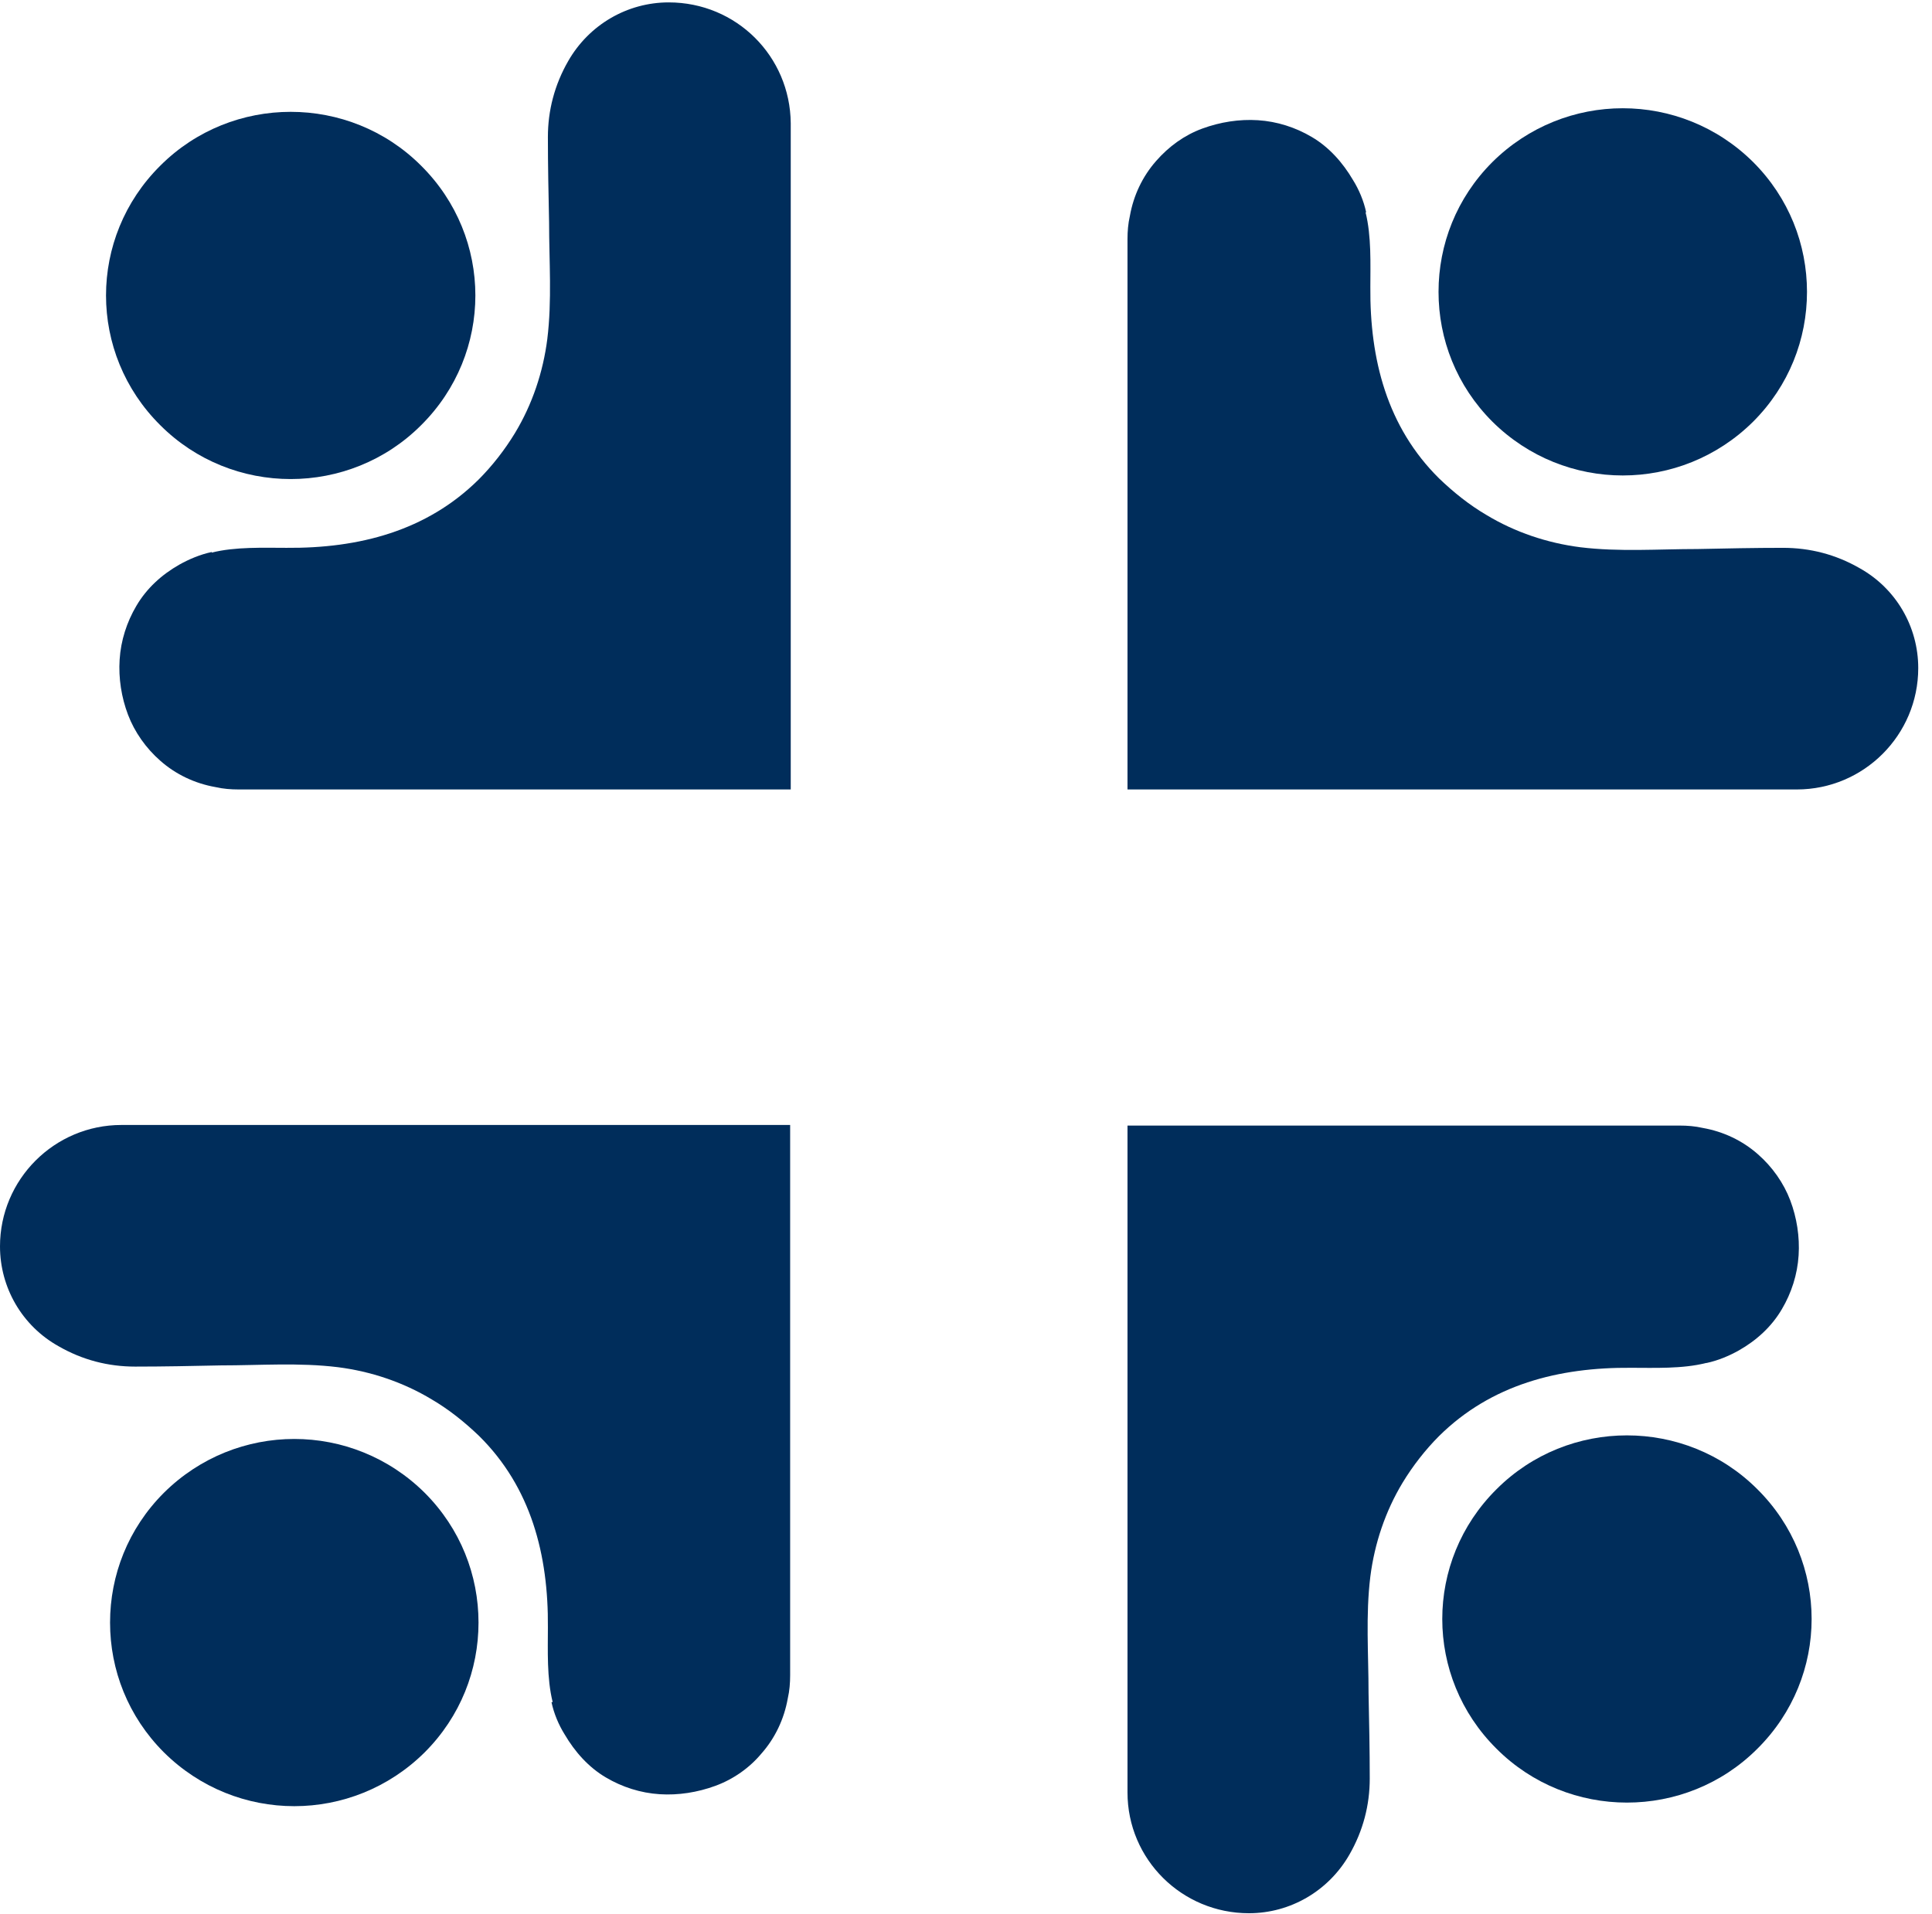
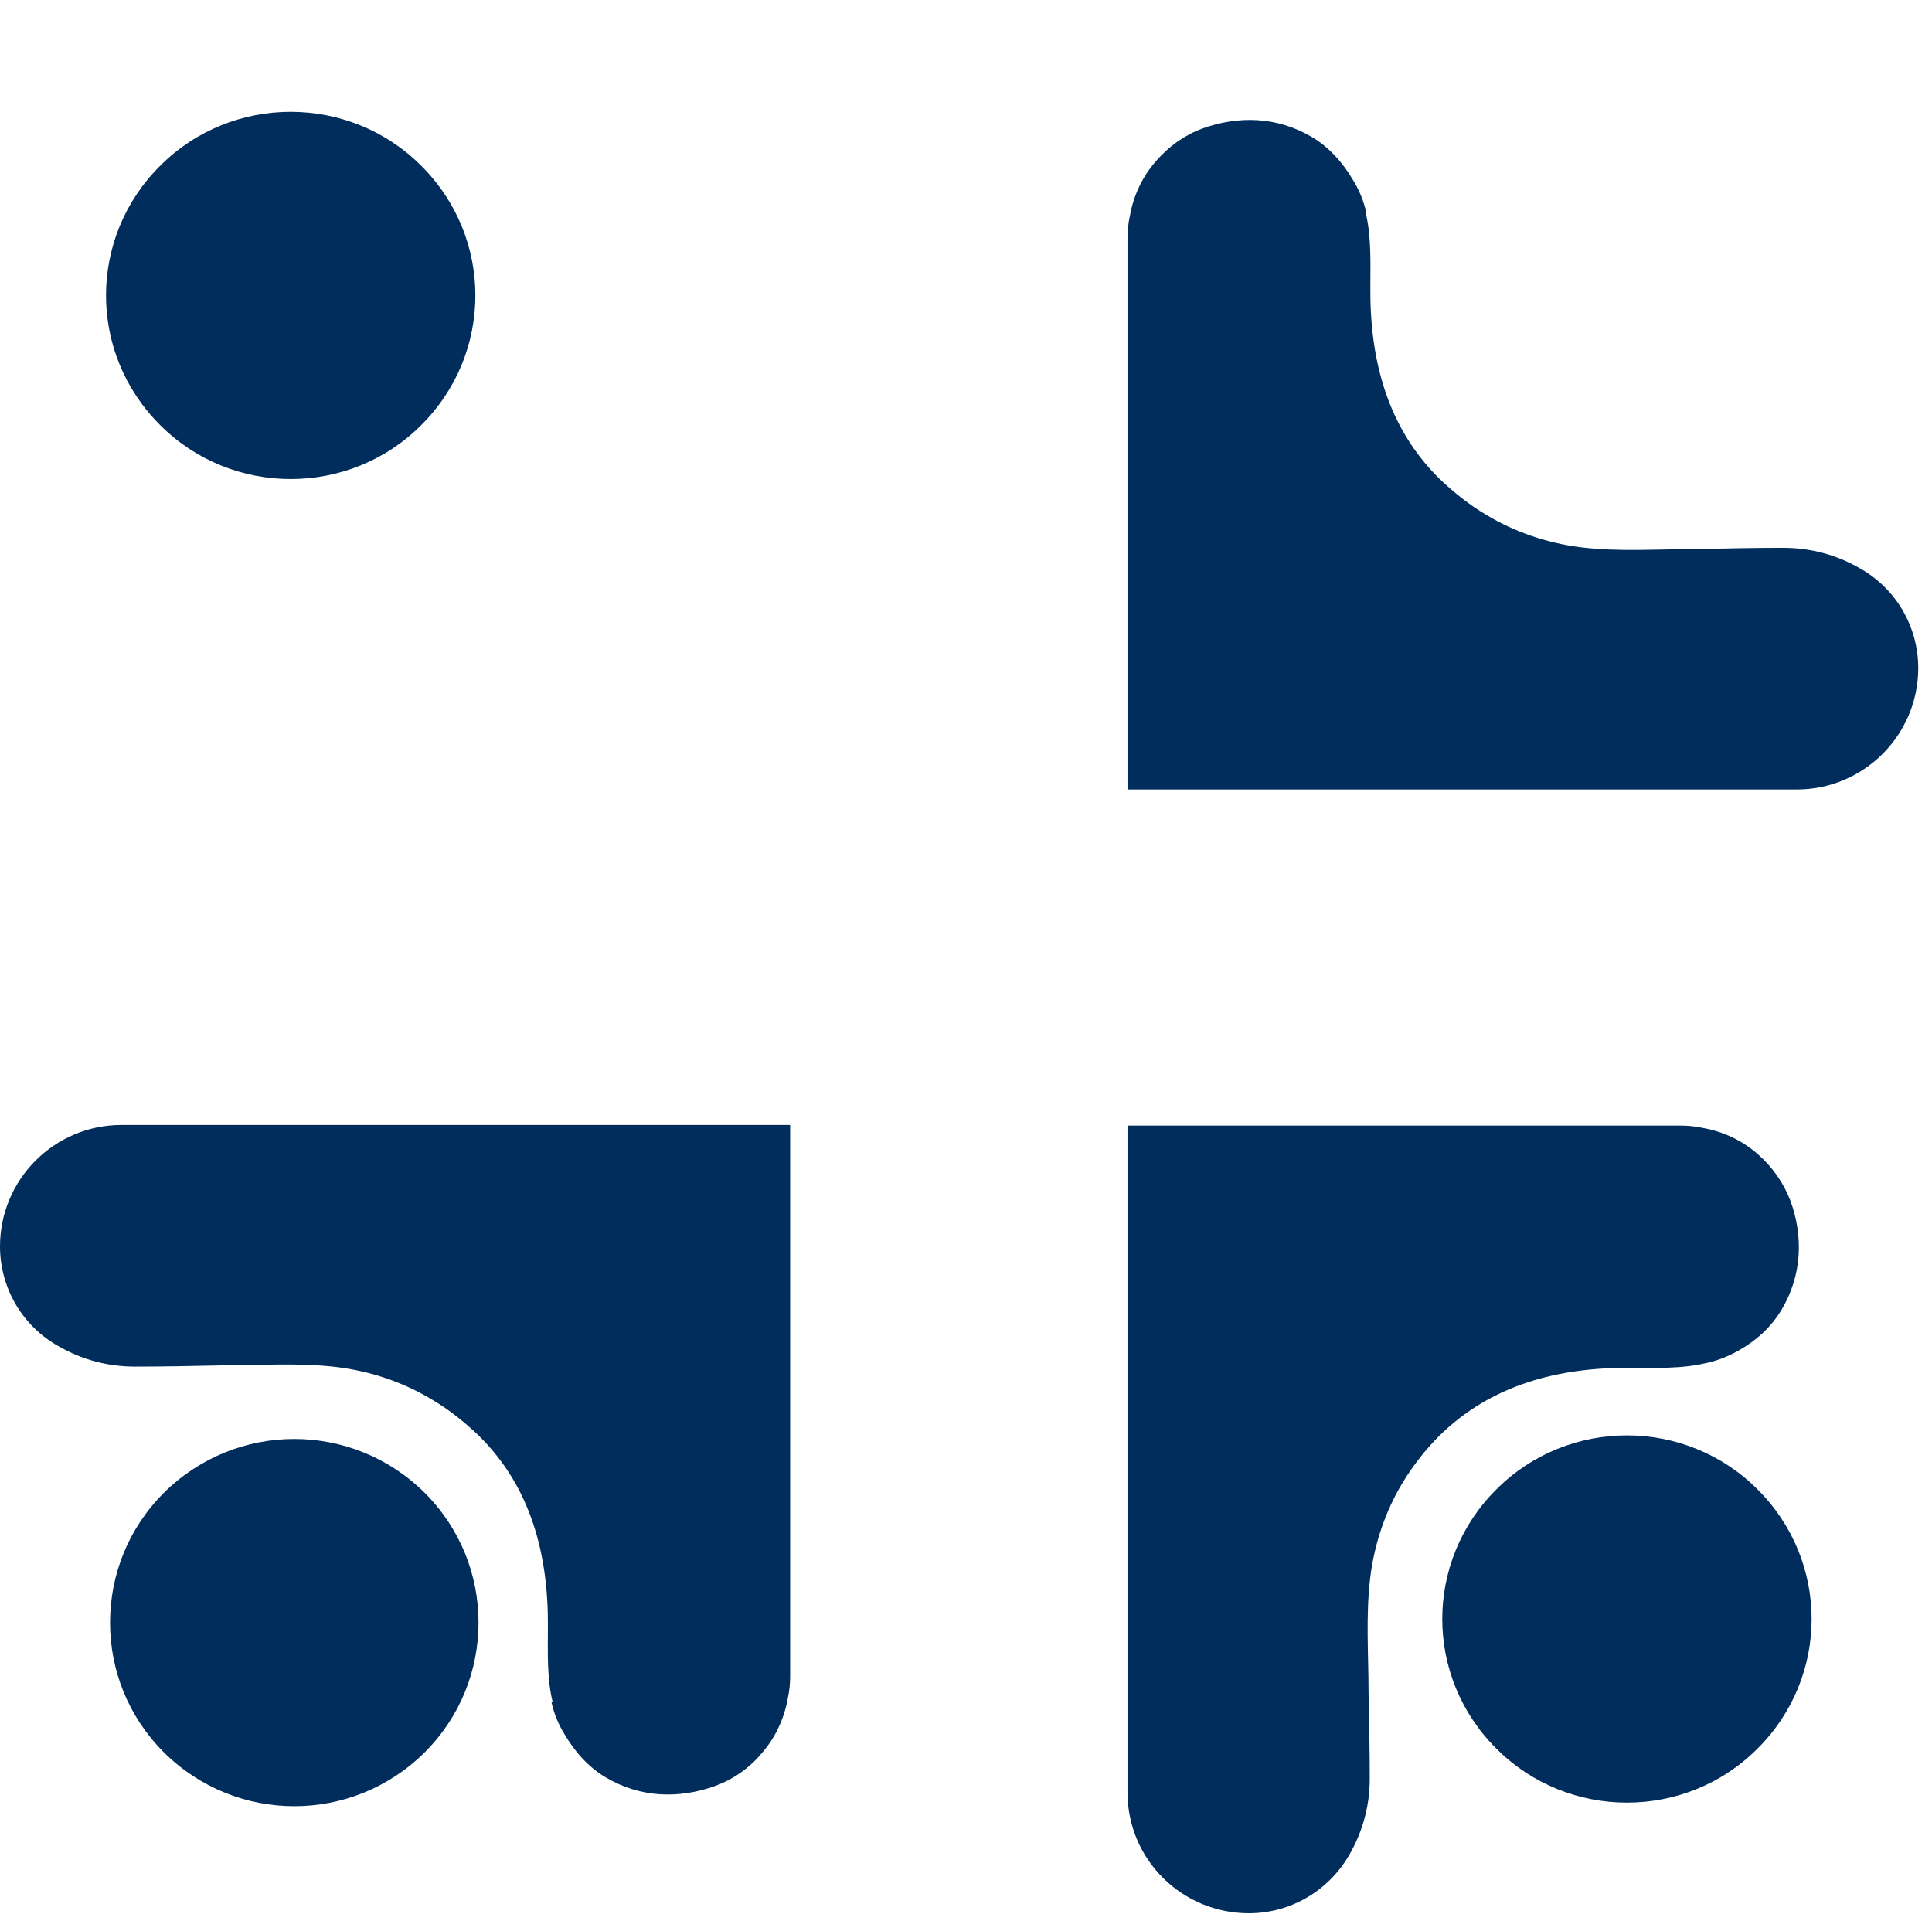
<svg xmlns="http://www.w3.org/2000/svg" id="Layer_1" viewBox="0 0 32.3 32">
  <defs>
    <style>.cls-1{fill:#002d5b;}.cls-1,.cls-2{stroke-width:0px;}.cls-2{fill:none;}.cls-3{clip-path:url(#clippath);}</style>
    <clipPath id="clippath">
      <rect class="cls-2" width="134.74" height="32" />
    </clipPath>
  </defs>
  <g class="cls-3">
    <path class="cls-1" d="m4.86,8.01c.79,0,1.58-.3,2.18-.9,1.21-1.2,1.21-3.14,0-4.34-.6-.6-1.39-.9-2.18-.9s-1.58.3-2.18.9c-1.21,1.2-1.21,3.14,0,4.34.6.6,1.39.9,2.18.9Z" />
-     <path class="cls-1" d="m3.54,9.23c-.19.04-.38.12-.54.21-.3.17-.55.4-.72.69-.16.27-.26.58-.28.9-.02.31.03.63.14.92.11.29.3.56.54.77.26.23.58.38.92.44.13.03.26.04.39.04h9.23V2.06C13.21.94,12.31.04,11.18.04c-.69,0-1.33.37-1.68.98-.23.4-.34.83-.34,1.27,0,.48.01.95.02,1.43,0,.65.05,1.3-.03,1.95-.07.55-.25,1.09-.54,1.57-.17.28-.38.55-.61.78-.87.86-2,1.15-3.21,1.14-.38,0-.86-.02-1.25.08" />
-     <path class="cls-1" d="m24.05,4.88c0,.79.3,1.57.9,2.17,1.21,1.2,3.15,1.2,4.36,0,.6-.6.9-1.38.9-2.17s-.3-1.57-.9-2.17c-1.21-1.2-3.15-1.2-4.36,0-.6.6-.9,1.38-.9,2.17Z" />
    <path class="cls-1" d="m22.84,3.55c-.04-.19-.12-.38-.22-.54-.17-.29-.4-.55-.69-.72-.27-.16-.58-.26-.9-.28-.31-.02-.63.03-.93.14-.3.11-.56.3-.77.54-.23.26-.38.58-.44.92-.03.13-.04.26-.04.39v9.2h11.19c1.12,0,2.03-.91,2.03-2.03,0-.69-.37-1.33-.98-1.67-.4-.23-.83-.34-1.28-.34-.48,0-.95.01-1.43.02-.65,0-1.31.05-1.96-.03-.55-.07-1.09-.25-1.57-.54-.29-.17-.55-.38-.79-.61-.87-.86-1.16-1.99-1.15-3.2,0-.38.02-.85-.08-1.25" />
    <path class="cls-1" d="m27.2,24c-.79,0-1.58.3-2.18.9-1.21,1.2-1.21,3.14,0,4.34.6.6,1.39.9,2.18.9s1.58-.3,2.18-.9c1.21-1.2,1.21-3.14,0-4.34-.6-.6-1.39-.9-2.18-.9Z" />
    <path class="cls-1" d="m28.53,22.79c.19-.04.38-.12.54-.21.3-.17.55-.4.72-.69.16-.27.26-.58.28-.9.02-.31-.03-.63-.14-.92-.11-.29-.3-.56-.54-.77-.26-.23-.58-.38-.92-.44-.13-.03-.26-.04-.39-.04h-9.23v11.15c0,1.12.91,2.02,2.03,2.02.69,0,1.33-.37,1.68-.98.23-.4.34-.83.34-1.27,0-.48-.01-.95-.02-1.43,0-.65-.05-1.3.03-1.95.07-.55.25-1.09.54-1.57.17-.28.38-.55.61-.78.87-.86,2-1.15,3.21-1.14.38,0,.86.02,1.25-.08" />
    <path class="cls-1" d="m8,27.13c0-.79-.3-1.57-.9-2.17-1.21-1.2-3.15-1.2-4.36,0-.6.6-.9,1.38-.9,2.17s.3,1.57.9,2.17c1.21,1.2,3.15,1.2,4.36,0,.6-.6.9-1.38.9-2.17Z" />
    <path class="cls-1" d="m9.22,28.46c.04.19.12.38.22.54.17.29.4.55.69.72.27.16.58.26.9.28.31.02.63-.03.93-.14.3-.11.57-.3.77-.54.23-.26.38-.58.44-.92.03-.13.04-.26.04-.39v-9.2H2.03c-1.12,0-2.03.91-2.03,2.03,0,.69.37,1.33.98,1.67.4.23.83.34,1.28.34.48,0,.95-.01,1.43-.02.65,0,1.31-.05,1.96.03.55.07,1.09.25,1.57.54.29.17.55.38.79.61.87.86,1.16,1.99,1.15,3.2,0,.38-.02.85.08,1.25" />
  </g>
</svg>